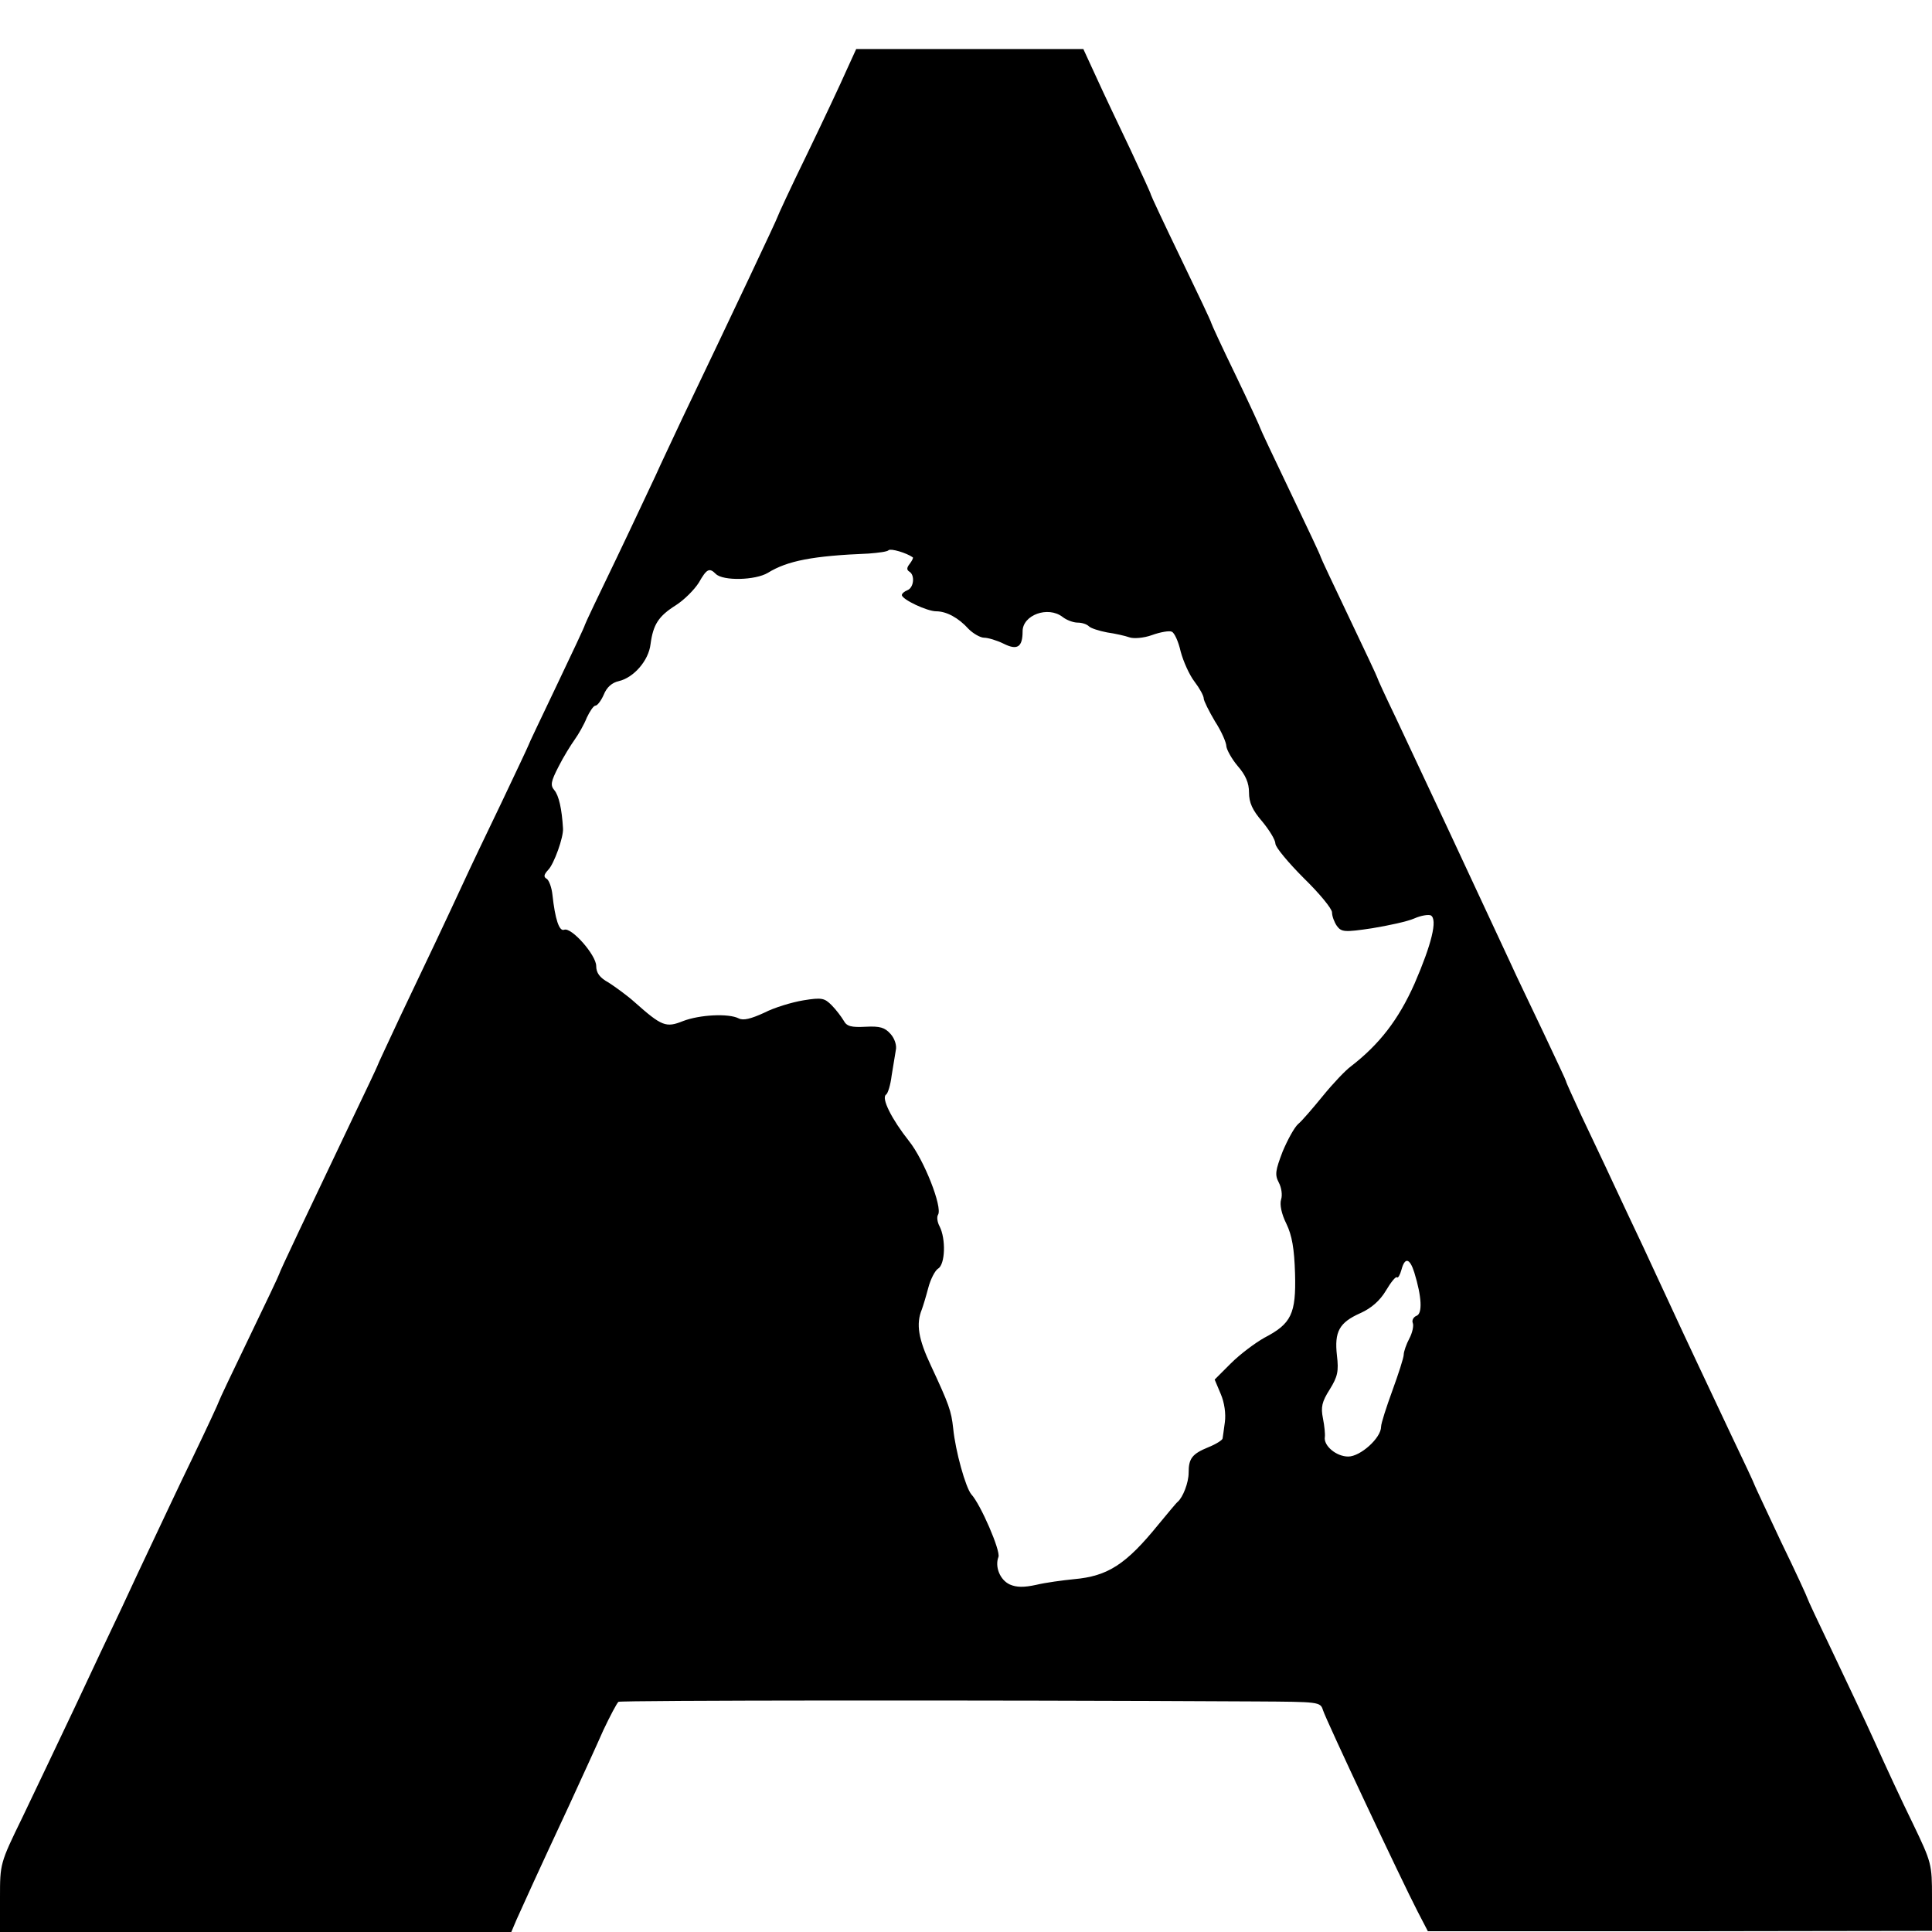
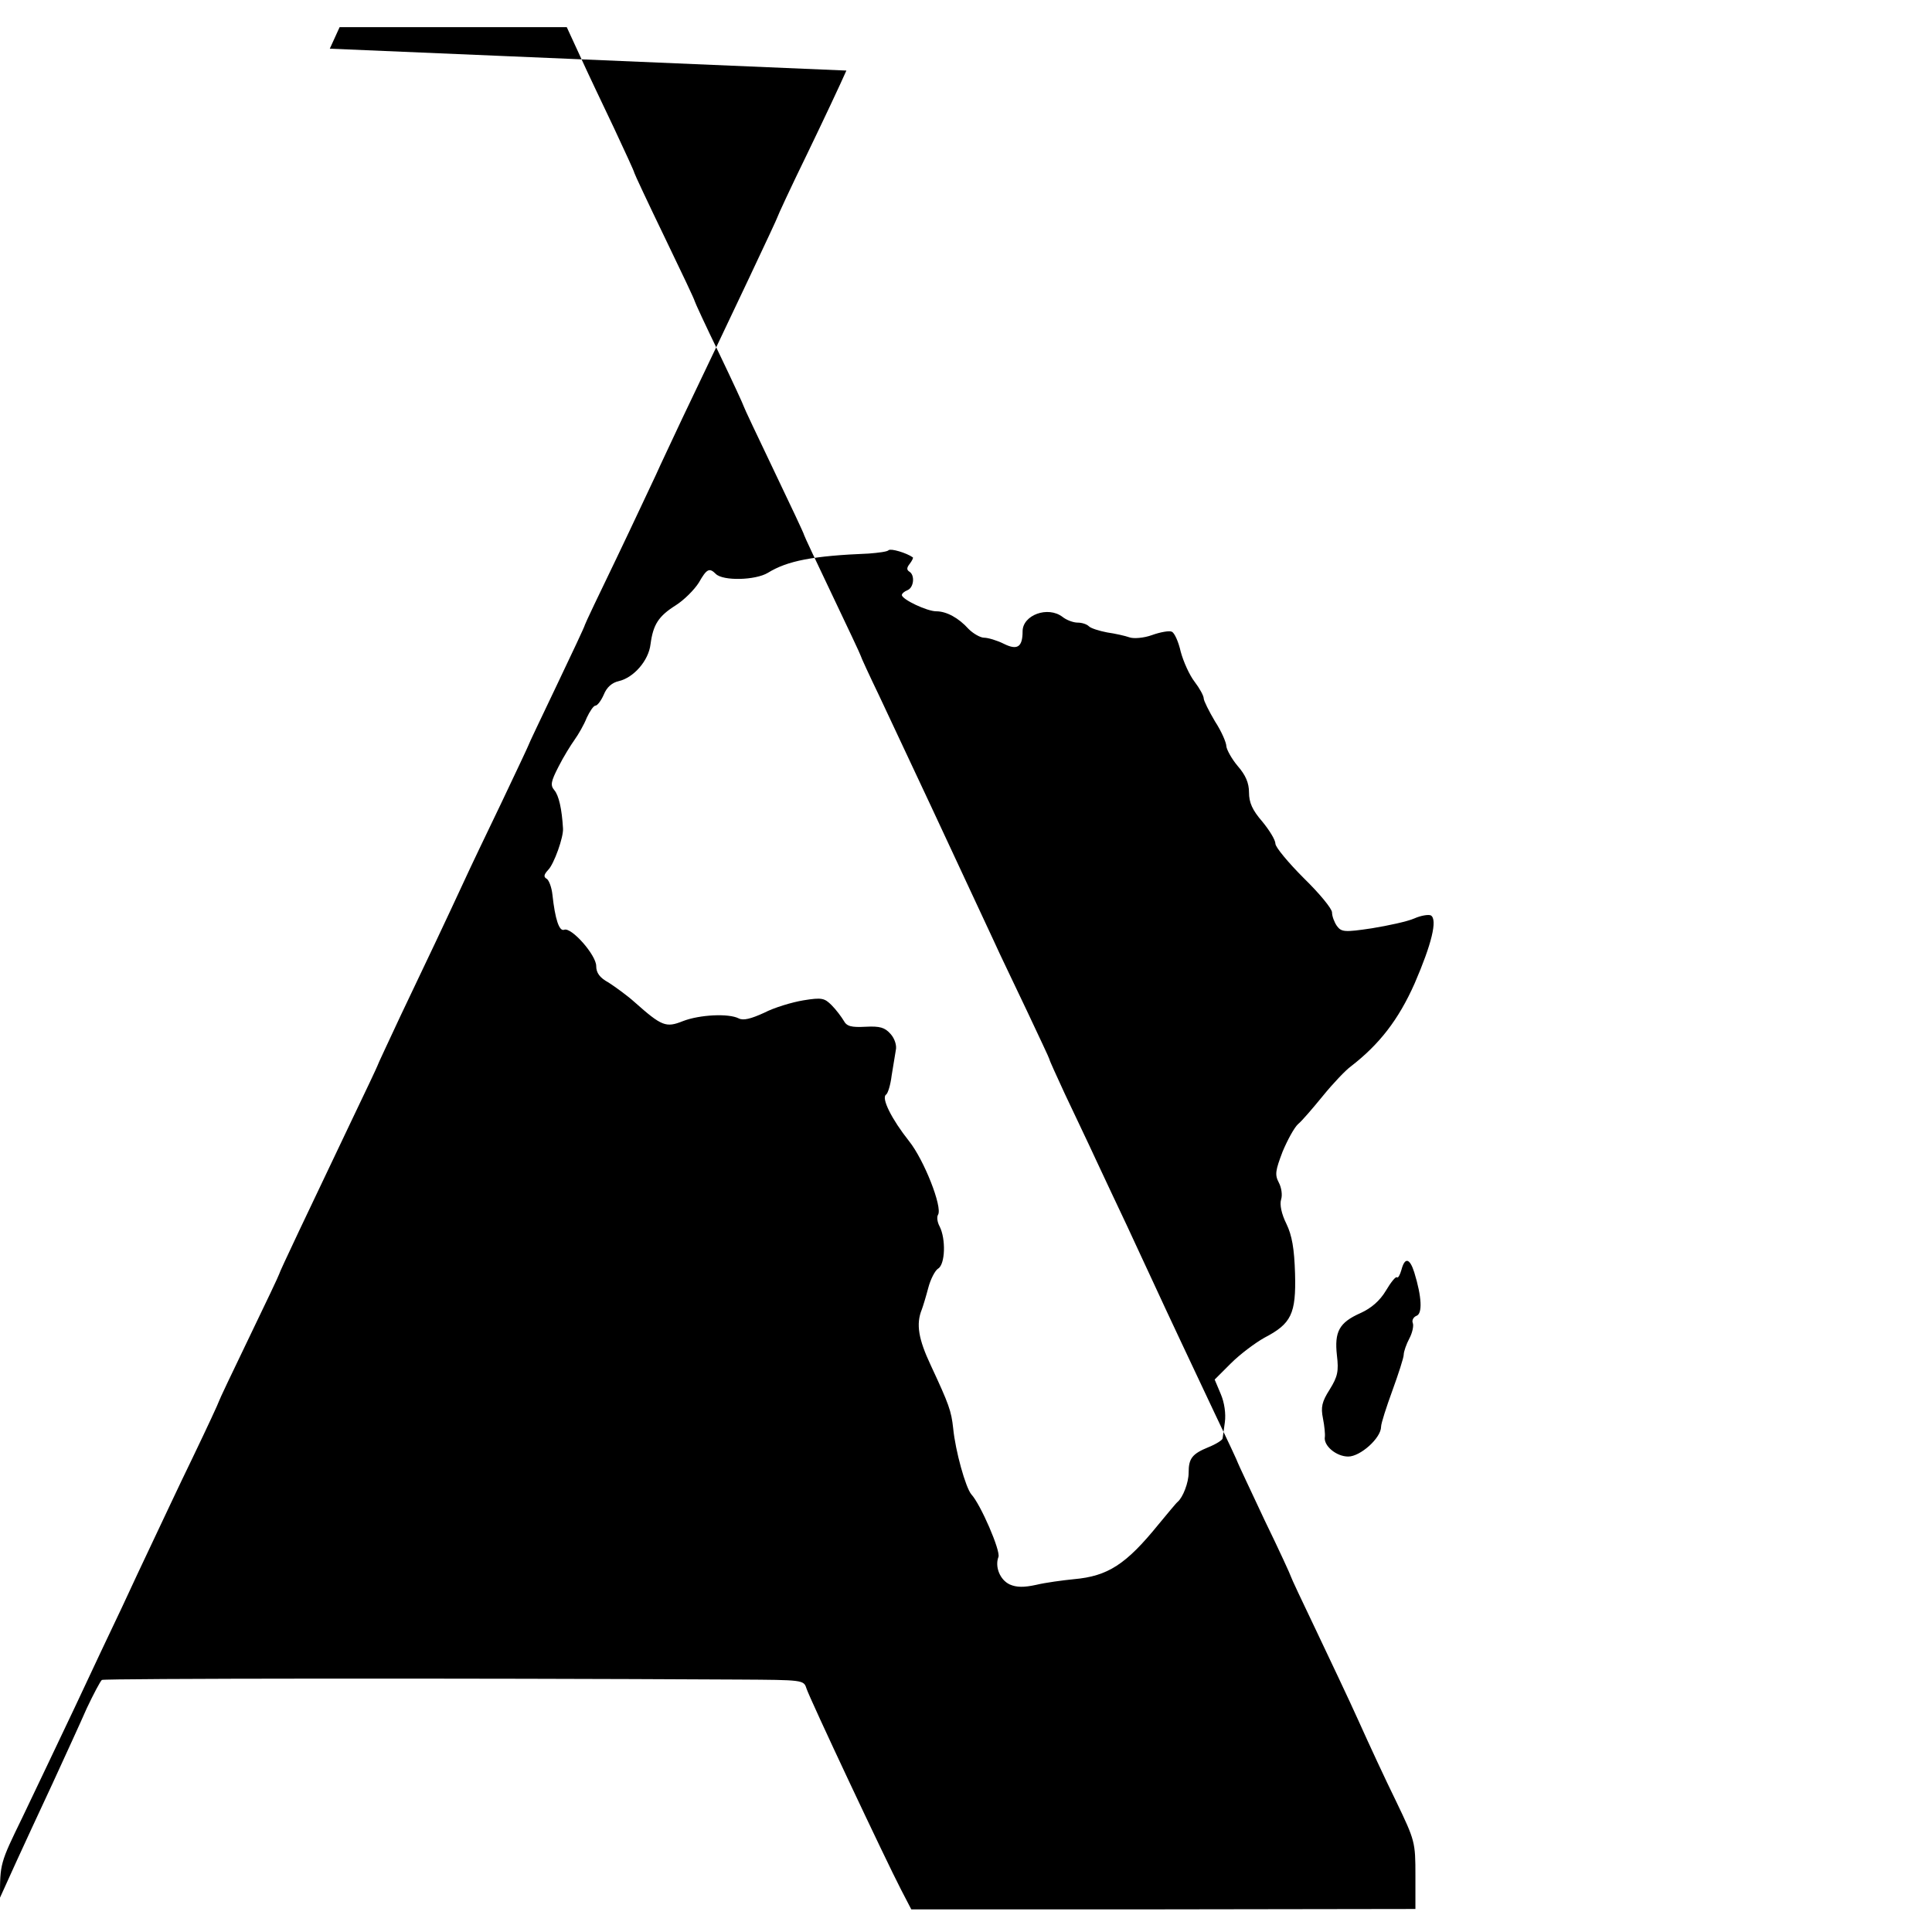
<svg xmlns="http://www.w3.org/2000/svg" version="1.0" width="512pt" height="512pt" viewBox="0 0 512 512" preserveAspectRatio="xMidYMid meet">
  <g transform="translate(0,512) scale(0.1,-0.1)" fill="#000000" stroke="none">
-     <path d="M2243 4933 c-14 -32 -61 -132 -104 -221 -44 -90 -79 -166 -79 -168 0 -3 -117 -251 -252 -533 -27 -58 -59 -125 -70 -150 -12 -25 -58 -124 -104 -220 -46 -95 -84 -175 -84 -177 0 -3 -34 -75 -75 -161 -41 -86 -75 -157 -75 -159 0 -1 -32 -69 -71 -151 -39 -81 -84 -175 -99 -208 -43 -93 -102 -218 -169 -358 -33 -71 -61 -130 -61 -132 0 -1 -31 -67 -69 -146 -113 -237 -191 -401 -191 -405 0 -2 -36 -78 -80 -169 -44 -91 -80 -167 -80 -169 0 -2 -31 -69 -69 -148 -38 -78 -85 -179 -106 -223 -21 -44 -58 -123 -82 -175 -25 -52 -81 -171 -125 -265 -44 -93 -107 -225 -139 -292 -59 -121 -59 -122 -59 -212 l0 -91 678 0 677 0 14 33 c17 38 55 122 139 302 33 72 74 161 91 200 18 38 36 72 40 75 8 4 961 5 1688 1 169 -1 172 -1 179 -23 8 -26 210 -455 251 -534 l27 -52 668 0 668 1 0 89 c0 88 -1 92 -51 196 -29 59 -73 154 -99 212 -26 58 -78 167 -114 243 -36 75 -66 139 -66 141 0 2 -31 70 -70 150 -38 81 -70 149 -70 150 0 2 -29 64 -64 137 -63 134 -114 241 -166 354 -15 33 -45 96 -65 140 -21 44 -57 121 -80 170 -23 50 -61 129 -84 178 -22 48 -41 89 -41 92 0 2 -27 59 -59 127 -32 68 -73 152 -89 188 -104 224 -236 506 -303 648 -27 56 -49 104 -49 106 0 2 -34 74 -75 160 -41 86 -75 158 -75 160 0 3 -36 79 -80 171 -44 92 -80 168 -80 170 0 2 -29 65 -65 140 -36 74 -65 137 -65 139 0 3 -36 79 -80 170 -44 91 -80 168 -80 170 0 3 -25 57 -54 119 -30 63 -71 149 -90 191 l-35 76 -301 0 -301 0 -26 -57z m176 -1290 c2 -1 -2 -9 -8 -17 -8 -10 -9 -16 -1 -21 15 -9 12 -42 -5 -49 -8 -3 -15 -9 -15 -13 1 -12 67 -43 91 -43 27 0 59 -17 86 -47 12 -12 31 -23 41 -23 10 0 34 -7 52 -16 36 -18 50 -9 50 33 0 43 67 68 106 38 10 -8 28 -15 40 -15 11 0 24 -4 30 -10 5 -5 27 -12 48 -16 21 -3 48 -9 59 -13 11 -4 38 -2 60 6 22 8 46 12 52 9 7 -2 18 -26 24 -53 7 -26 23 -62 37 -80 13 -17 24 -37 24 -44 0 -6 14 -34 30 -61 17 -26 30 -56 30 -66 1 -9 14 -33 30 -52 21 -24 30 -45 30 -70 0 -27 9 -47 35 -77 19 -23 35 -49 35 -59 0 -9 34 -50 75 -91 41 -40 75 -81 75 -91 0 -10 6 -26 13 -36 12 -16 20 -17 93 -6 43 7 94 18 112 26 18 8 38 11 44 8 18 -11 2 -76 -43 -180 -43 -97 -94 -162 -169 -220 -14 -10 -48 -46 -74 -78 -27 -33 -56 -67 -66 -75 -10 -9 -28 -42 -41 -73 -19 -50 -21 -61 -10 -82 7 -13 10 -33 6 -45 -4 -13 1 -38 14 -64 15 -31 21 -66 23 -132 3 -107 -10 -133 -81 -170 -25 -14 -65 -44 -89 -68 l-43 -43 16 -38 c10 -23 14 -53 11 -75 -3 -20 -5 -39 -6 -43 0 -4 -17 -15 -37 -23 -44 -18 -53 -30 -53 -68 0 -26 -15 -65 -29 -77 -4 -3 -26 -30 -51 -60 -86 -106 -134 -137 -224 -145 -30 -3 -75 -9 -100 -15 -32 -7 -52 -7 -70 1 -26 12 -40 47 -30 73 6 16 -47 139 -72 166 -15 18 -42 114 -48 175 -5 46 -11 63 -59 166 -33 70 -40 110 -24 149 3 8 11 34 17 57 6 23 18 46 26 51 19 11 21 79 4 112 -6 11 -8 25 -4 31 12 20 -37 145 -77 195 -46 58 -74 114 -61 123 5 3 12 26 15 51 4 25 9 55 11 67 3 12 -3 31 -14 43 -15 17 -28 21 -66 19 -38 -2 -50 1 -58 16 -6 10 -20 29 -32 41 -19 19 -26 21 -75 13 -30 -5 -77 -19 -104 -33 -35 -16 -55 -21 -67 -15 -27 14 -104 10 -148 -7 -45 -18 -56 -14 -128 50 -20 18 -52 41 -69 52 -24 13 -33 26 -33 44 0 29 -66 104 -85 96 -13 -5 -24 28 -31 93 -2 19 -9 38 -15 42 -9 5 -8 11 4 24 15 15 41 87 39 110 -3 51 -11 87 -23 101 -11 13 -9 23 11 62 13 26 33 58 43 72 10 14 25 40 32 58 8 17 18 32 23 32 5 0 15 13 22 29 8 20 22 32 40 36 39 9 79 54 84 98 7 52 21 74 67 103 22 14 49 41 61 60 21 37 28 40 45 23 19 -19 105 -17 138 3 52 32 119 45 267 51 26 2 50 5 53 9 6 5 47 -7 64 -19z m1329 -1895 c20 -65 22 -109 6 -115 -8 -3 -13 -12 -10 -19 3 -7 -1 -26 -9 -41 -8 -15 -15 -35 -15 -43 0 -8 -14 -51 -30 -95 -16 -44 -30 -87 -30 -96 0 -30 -55 -79 -87 -79 -32 0 -66 29 -62 52 1 7 -1 29 -5 49 -6 30 -3 44 18 77 21 34 24 48 19 90 -7 63 6 87 62 112 29 13 52 33 68 60 13 22 26 38 29 35 3 -3 8 6 12 20 9 34 22 31 34 -7z" />
+     <path d="M2243 4933 c-14 -32 -61 -132 -104 -221 -44 -90 -79 -166 -79 -168 0 -3 -117 -251 -252 -533 -27 -58 -59 -125 -70 -150 -12 -25 -58 -124 -104 -220 -46 -95 -84 -175 -84 -177 0 -3 -34 -75 -75 -161 -41 -86 -75 -157 -75 -159 0 -1 -32 -69 -71 -151 -39 -81 -84 -175 -99 -208 -43 -93 -102 -218 -169 -358 -33 -71 -61 -130 -61 -132 0 -1 -31 -67 -69 -146 -113 -237 -191 -401 -191 -405 0 -2 -36 -78 -80 -169 -44 -91 -80 -167 -80 -169 0 -2 -31 -69 -69 -148 -38 -78 -85 -179 -106 -223 -21 -44 -58 -123 -82 -175 -25 -52 -81 -171 -125 -265 -44 -93 -107 -225 -139 -292 -59 -121 -59 -122 -59 -212 c17 38 55 122 139 302 33 72 74 161 91 200 18 38 36 72 40 75 8 4 961 5 1688 1 169 -1 172 -1 179 -23 8 -26 210 -455 251 -534 l27 -52 668 0 668 1 0 89 c0 88 -1 92 -51 196 -29 59 -73 154 -99 212 -26 58 -78 167 -114 243 -36 75 -66 139 -66 141 0 2 -31 70 -70 150 -38 81 -70 149 -70 150 0 2 -29 64 -64 137 -63 134 -114 241 -166 354 -15 33 -45 96 -65 140 -21 44 -57 121 -80 170 -23 50 -61 129 -84 178 -22 48 -41 89 -41 92 0 2 -27 59 -59 127 -32 68 -73 152 -89 188 -104 224 -236 506 -303 648 -27 56 -49 104 -49 106 0 2 -34 74 -75 160 -41 86 -75 158 -75 160 0 3 -36 79 -80 171 -44 92 -80 168 -80 170 0 2 -29 65 -65 140 -36 74 -65 137 -65 139 0 3 -36 79 -80 170 -44 91 -80 168 -80 170 0 3 -25 57 -54 119 -30 63 -71 149 -90 191 l-35 76 -301 0 -301 0 -26 -57z m176 -1290 c2 -1 -2 -9 -8 -17 -8 -10 -9 -16 -1 -21 15 -9 12 -42 -5 -49 -8 -3 -15 -9 -15 -13 1 -12 67 -43 91 -43 27 0 59 -17 86 -47 12 -12 31 -23 41 -23 10 0 34 -7 52 -16 36 -18 50 -9 50 33 0 43 67 68 106 38 10 -8 28 -15 40 -15 11 0 24 -4 30 -10 5 -5 27 -12 48 -16 21 -3 48 -9 59 -13 11 -4 38 -2 60 6 22 8 46 12 52 9 7 -2 18 -26 24 -53 7 -26 23 -62 37 -80 13 -17 24 -37 24 -44 0 -6 14 -34 30 -61 17 -26 30 -56 30 -66 1 -9 14 -33 30 -52 21 -24 30 -45 30 -70 0 -27 9 -47 35 -77 19 -23 35 -49 35 -59 0 -9 34 -50 75 -91 41 -40 75 -81 75 -91 0 -10 6 -26 13 -36 12 -16 20 -17 93 -6 43 7 94 18 112 26 18 8 38 11 44 8 18 -11 2 -76 -43 -180 -43 -97 -94 -162 -169 -220 -14 -10 -48 -46 -74 -78 -27 -33 -56 -67 -66 -75 -10 -9 -28 -42 -41 -73 -19 -50 -21 -61 -10 -82 7 -13 10 -33 6 -45 -4 -13 1 -38 14 -64 15 -31 21 -66 23 -132 3 -107 -10 -133 -81 -170 -25 -14 -65 -44 -89 -68 l-43 -43 16 -38 c10 -23 14 -53 11 -75 -3 -20 -5 -39 -6 -43 0 -4 -17 -15 -37 -23 -44 -18 -53 -30 -53 -68 0 -26 -15 -65 -29 -77 -4 -3 -26 -30 -51 -60 -86 -106 -134 -137 -224 -145 -30 -3 -75 -9 -100 -15 -32 -7 -52 -7 -70 1 -26 12 -40 47 -30 73 6 16 -47 139 -72 166 -15 18 -42 114 -48 175 -5 46 -11 63 -59 166 -33 70 -40 110 -24 149 3 8 11 34 17 57 6 23 18 46 26 51 19 11 21 79 4 112 -6 11 -8 25 -4 31 12 20 -37 145 -77 195 -46 58 -74 114 -61 123 5 3 12 26 15 51 4 25 9 55 11 67 3 12 -3 31 -14 43 -15 17 -28 21 -66 19 -38 -2 -50 1 -58 16 -6 10 -20 29 -32 41 -19 19 -26 21 -75 13 -30 -5 -77 -19 -104 -33 -35 -16 -55 -21 -67 -15 -27 14 -104 10 -148 -7 -45 -18 -56 -14 -128 50 -20 18 -52 41 -69 52 -24 13 -33 26 -33 44 0 29 -66 104 -85 96 -13 -5 -24 28 -31 93 -2 19 -9 38 -15 42 -9 5 -8 11 4 24 15 15 41 87 39 110 -3 51 -11 87 -23 101 -11 13 -9 23 11 62 13 26 33 58 43 72 10 14 25 40 32 58 8 17 18 32 23 32 5 0 15 13 22 29 8 20 22 32 40 36 39 9 79 54 84 98 7 52 21 74 67 103 22 14 49 41 61 60 21 37 28 40 45 23 19 -19 105 -17 138 3 52 32 119 45 267 51 26 2 50 5 53 9 6 5 47 -7 64 -19z m1329 -1895 c20 -65 22 -109 6 -115 -8 -3 -13 -12 -10 -19 3 -7 -1 -26 -9 -41 -8 -15 -15 -35 -15 -43 0 -8 -14 -51 -30 -95 -16 -44 -30 -87 -30 -96 0 -30 -55 -79 -87 -79 -32 0 -66 29 -62 52 1 7 -1 29 -5 49 -6 30 -3 44 18 77 21 34 24 48 19 90 -7 63 6 87 62 112 29 13 52 33 68 60 13 22 26 38 29 35 3 -3 8 6 12 20 9 34 22 31 34 -7z" />
  </g>
</svg>